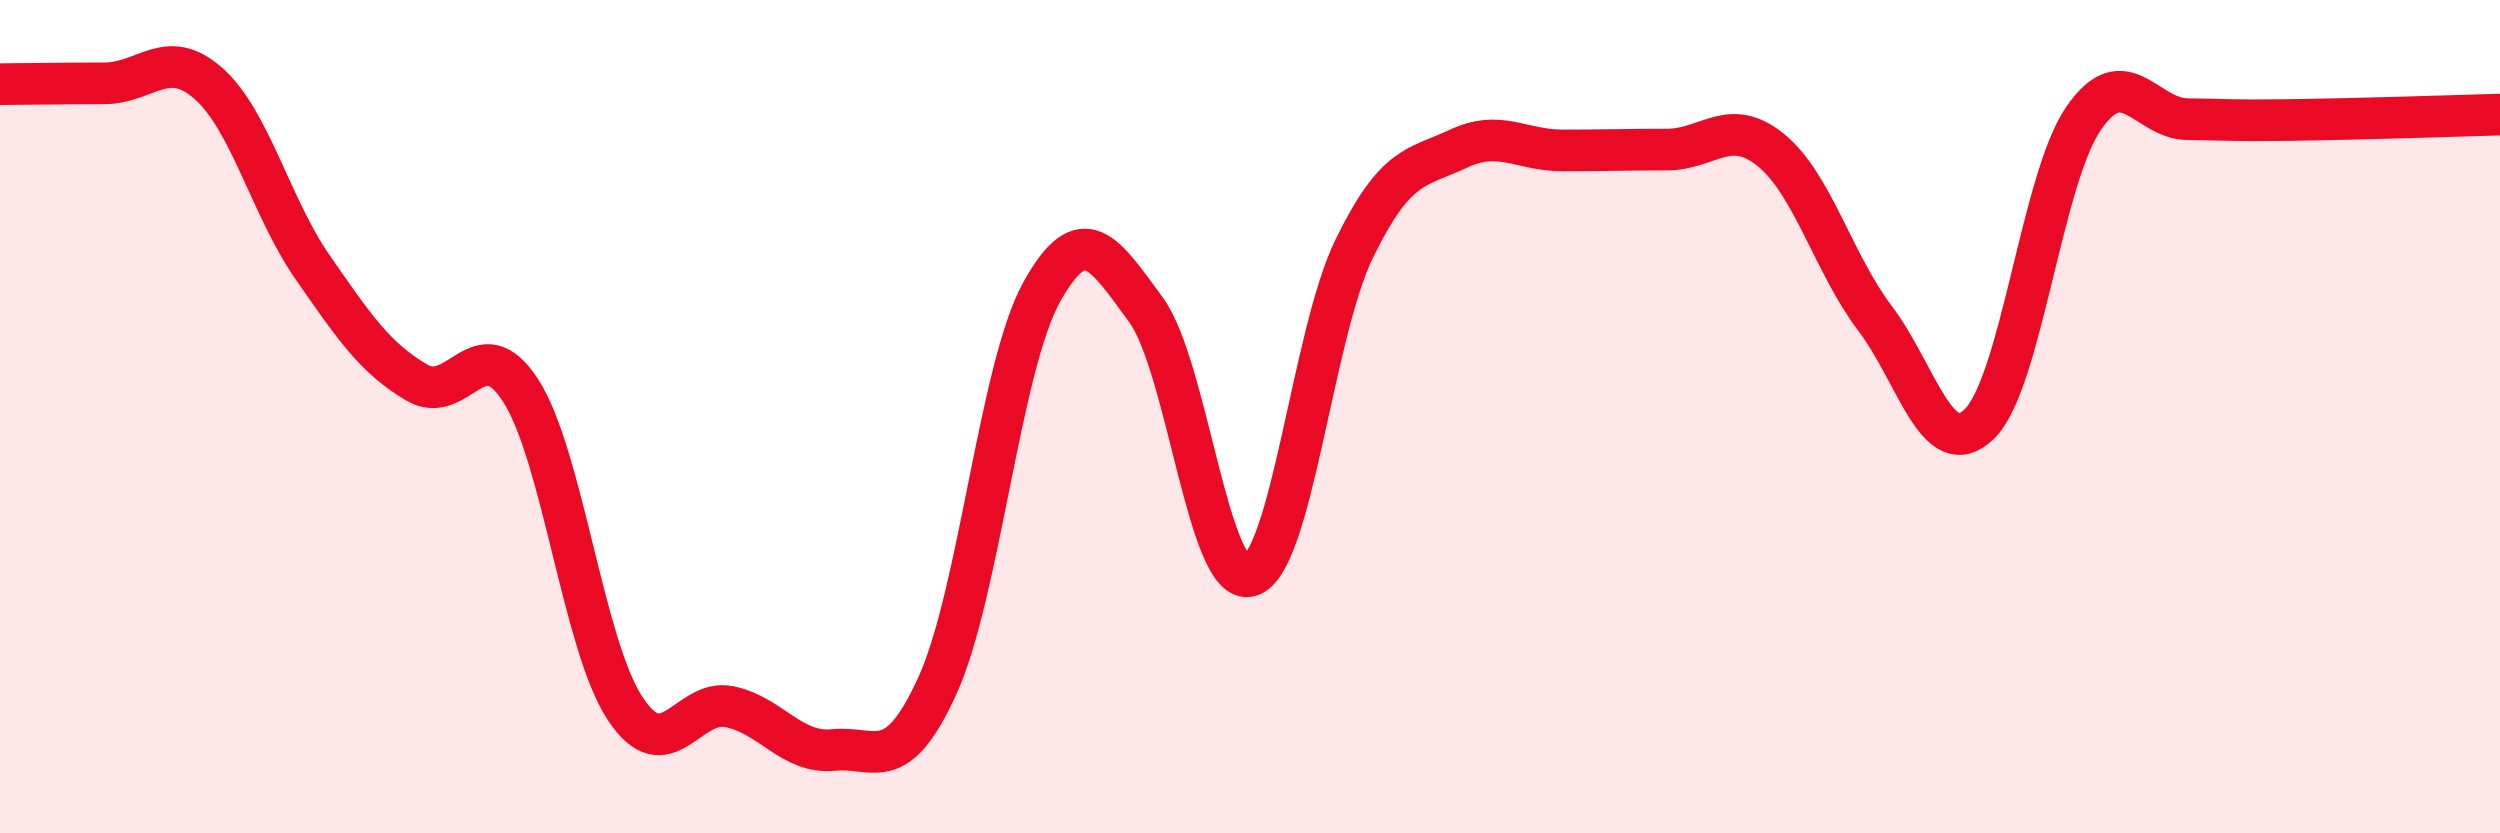
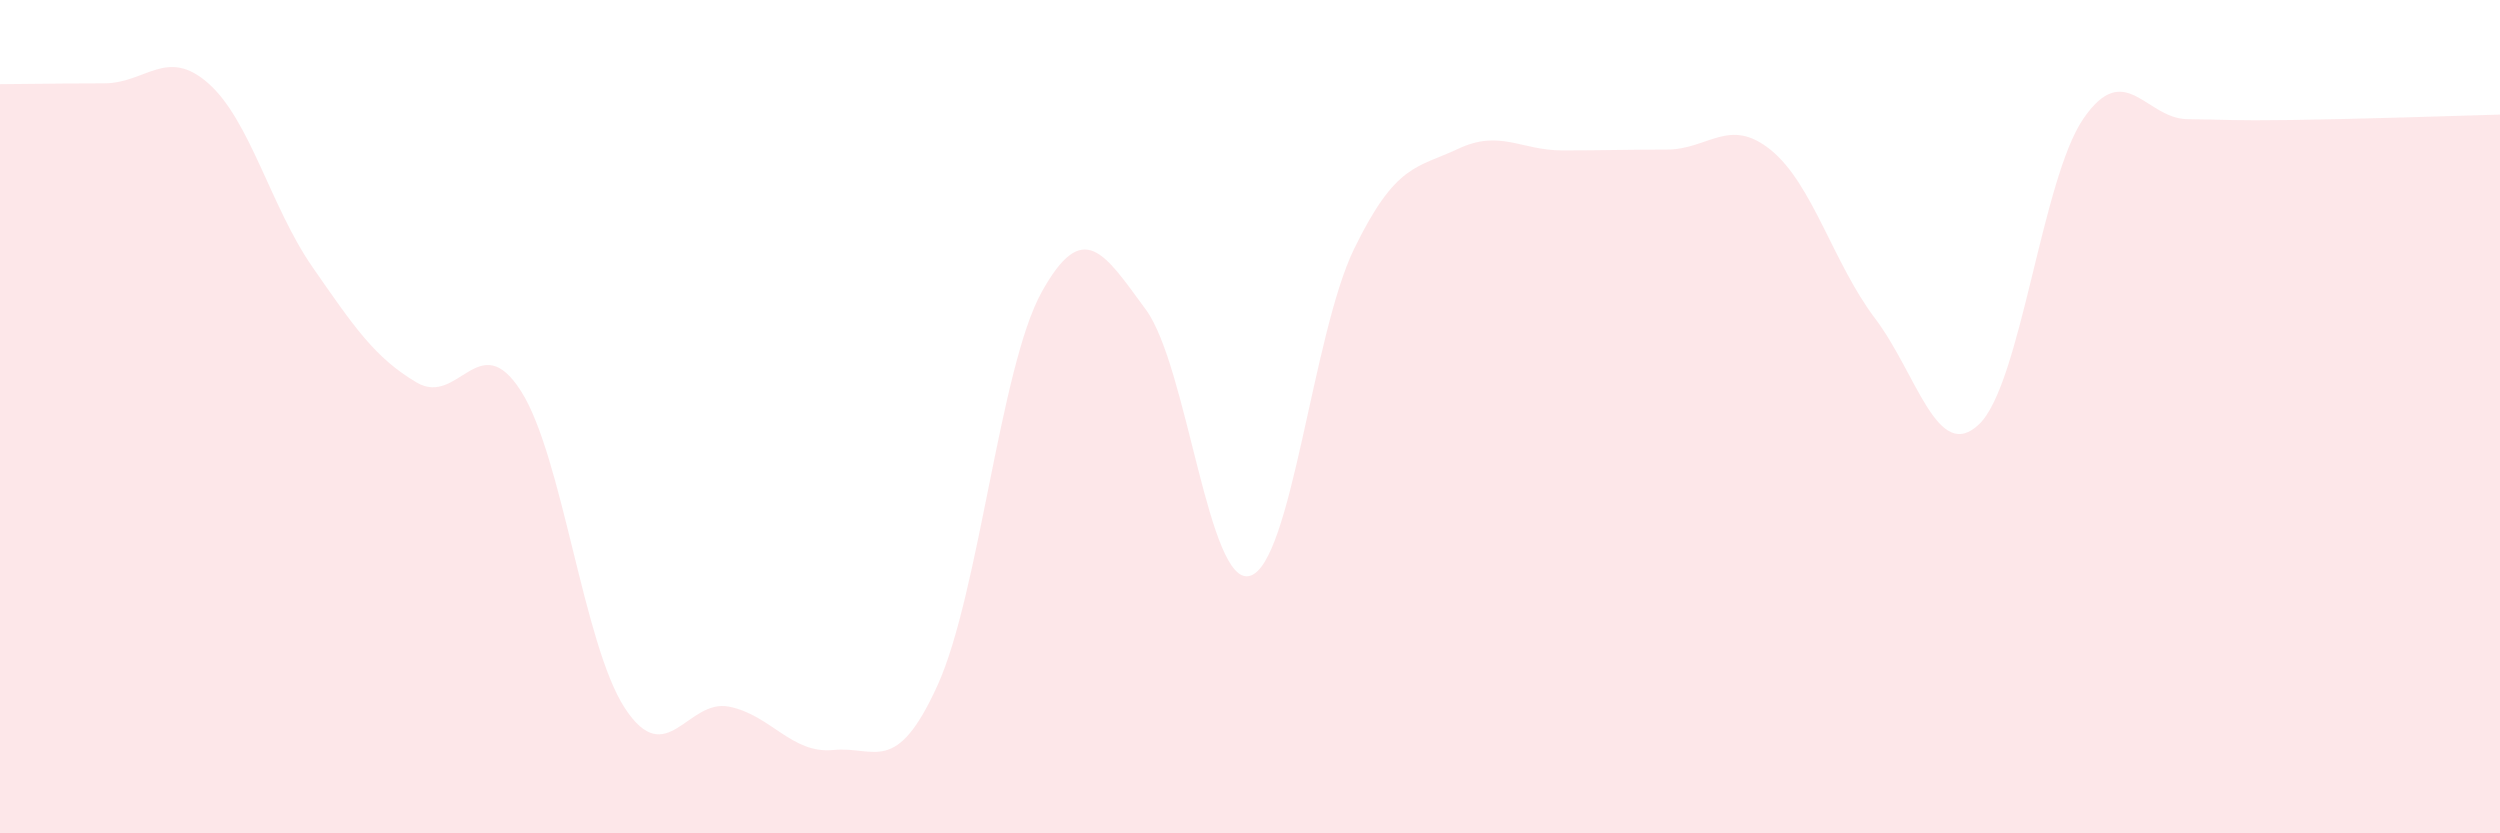
<svg xmlns="http://www.w3.org/2000/svg" width="60" height="20" viewBox="0 0 60 20">
  <path d="M 0,2.02 C 0.5,2.02 1.5,2 2.5,2 C 3.5,2 4,1.12 5,2 C 6,2.88 6.5,4.97 7.5,6.41 C 8.5,7.85 9,8.59 10,9.18 C 11,9.77 11.5,7.82 12.5,9.38 C 13.5,10.94 14,15.48 15,17 C 16,18.52 16.5,16.76 17.5,16.96 C 18.5,17.16 19,18.1 20,18 C 21,17.9 21.5,18.65 22.5,16.45 C 23.5,14.25 24,8.81 25,7.01 C 26,5.21 26.5,6.07 27.5,7.43 C 28.5,8.79 29,14.11 30,13.82 C 31,13.53 31.5,8.02 32.5,5.97 C 33.5,3.92 34,4.04 35,3.57 C 36,3.1 36.5,3.61 37.5,3.61 C 38.5,3.61 39,3.59 40,3.59 C 41,3.59 41.5,2.79 42.5,3.6 C 43.5,4.41 44,6.32 45,7.64 C 46,8.96 46.5,11.14 47.5,10.18 C 48.5,9.22 49,4.31 50,2.85 C 51,1.39 51.5,2.85 52.5,2.86 C 53.5,2.87 53.5,2.9 55,2.88 C 56.5,2.86 59,2.78 60,2.75L60 20L0 20Z" fill="#EB0A25" opacity="0.1" stroke-linecap="round" stroke-linejoin="round" />
-   <path d="M 0,2.02 C 0.5,2.02 1.5,2 2.5,2 C 3.5,2 4,1.12 5,2 C 6,2.88 6.5,4.97 7.5,6.41 C 8.5,7.85 9,8.59 10,9.18 C 11,9.77 11.5,7.82 12.5,9.38 C 13.5,10.94 14,15.48 15,17 C 16,18.52 16.5,16.76 17.5,16.96 C 18.5,17.16 19,18.1 20,18 C 21,17.9 21.5,18.65 22.5,16.45 C 23.5,14.25 24,8.81 25,7.01 C 26,5.21 26.5,6.07 27.5,7.43 C 28.5,8.79 29,14.11 30,13.82 C 31,13.53 31.5,8.02 32.5,5.97 C 33.5,3.92 34,4.04 35,3.57 C 36,3.1 36.5,3.61 37.5,3.61 C 38.5,3.61 39,3.59 40,3.59 C 41,3.59 41.5,2.79 42.5,3.6 C 43.5,4.41 44,6.32 45,7.64 C 46,8.96 46.5,11.14 47.5,10.18 C 48.5,9.22 49,4.31 50,2.85 C 51,1.39 51.5,2.85 52.5,2.86 C 53.5,2.87 53.5,2.9 55,2.88 C 56.5,2.86 59,2.78 60,2.75" stroke="#EB0A25" stroke-width="1" fill="none" stroke-linecap="round" stroke-linejoin="round" />
</svg>